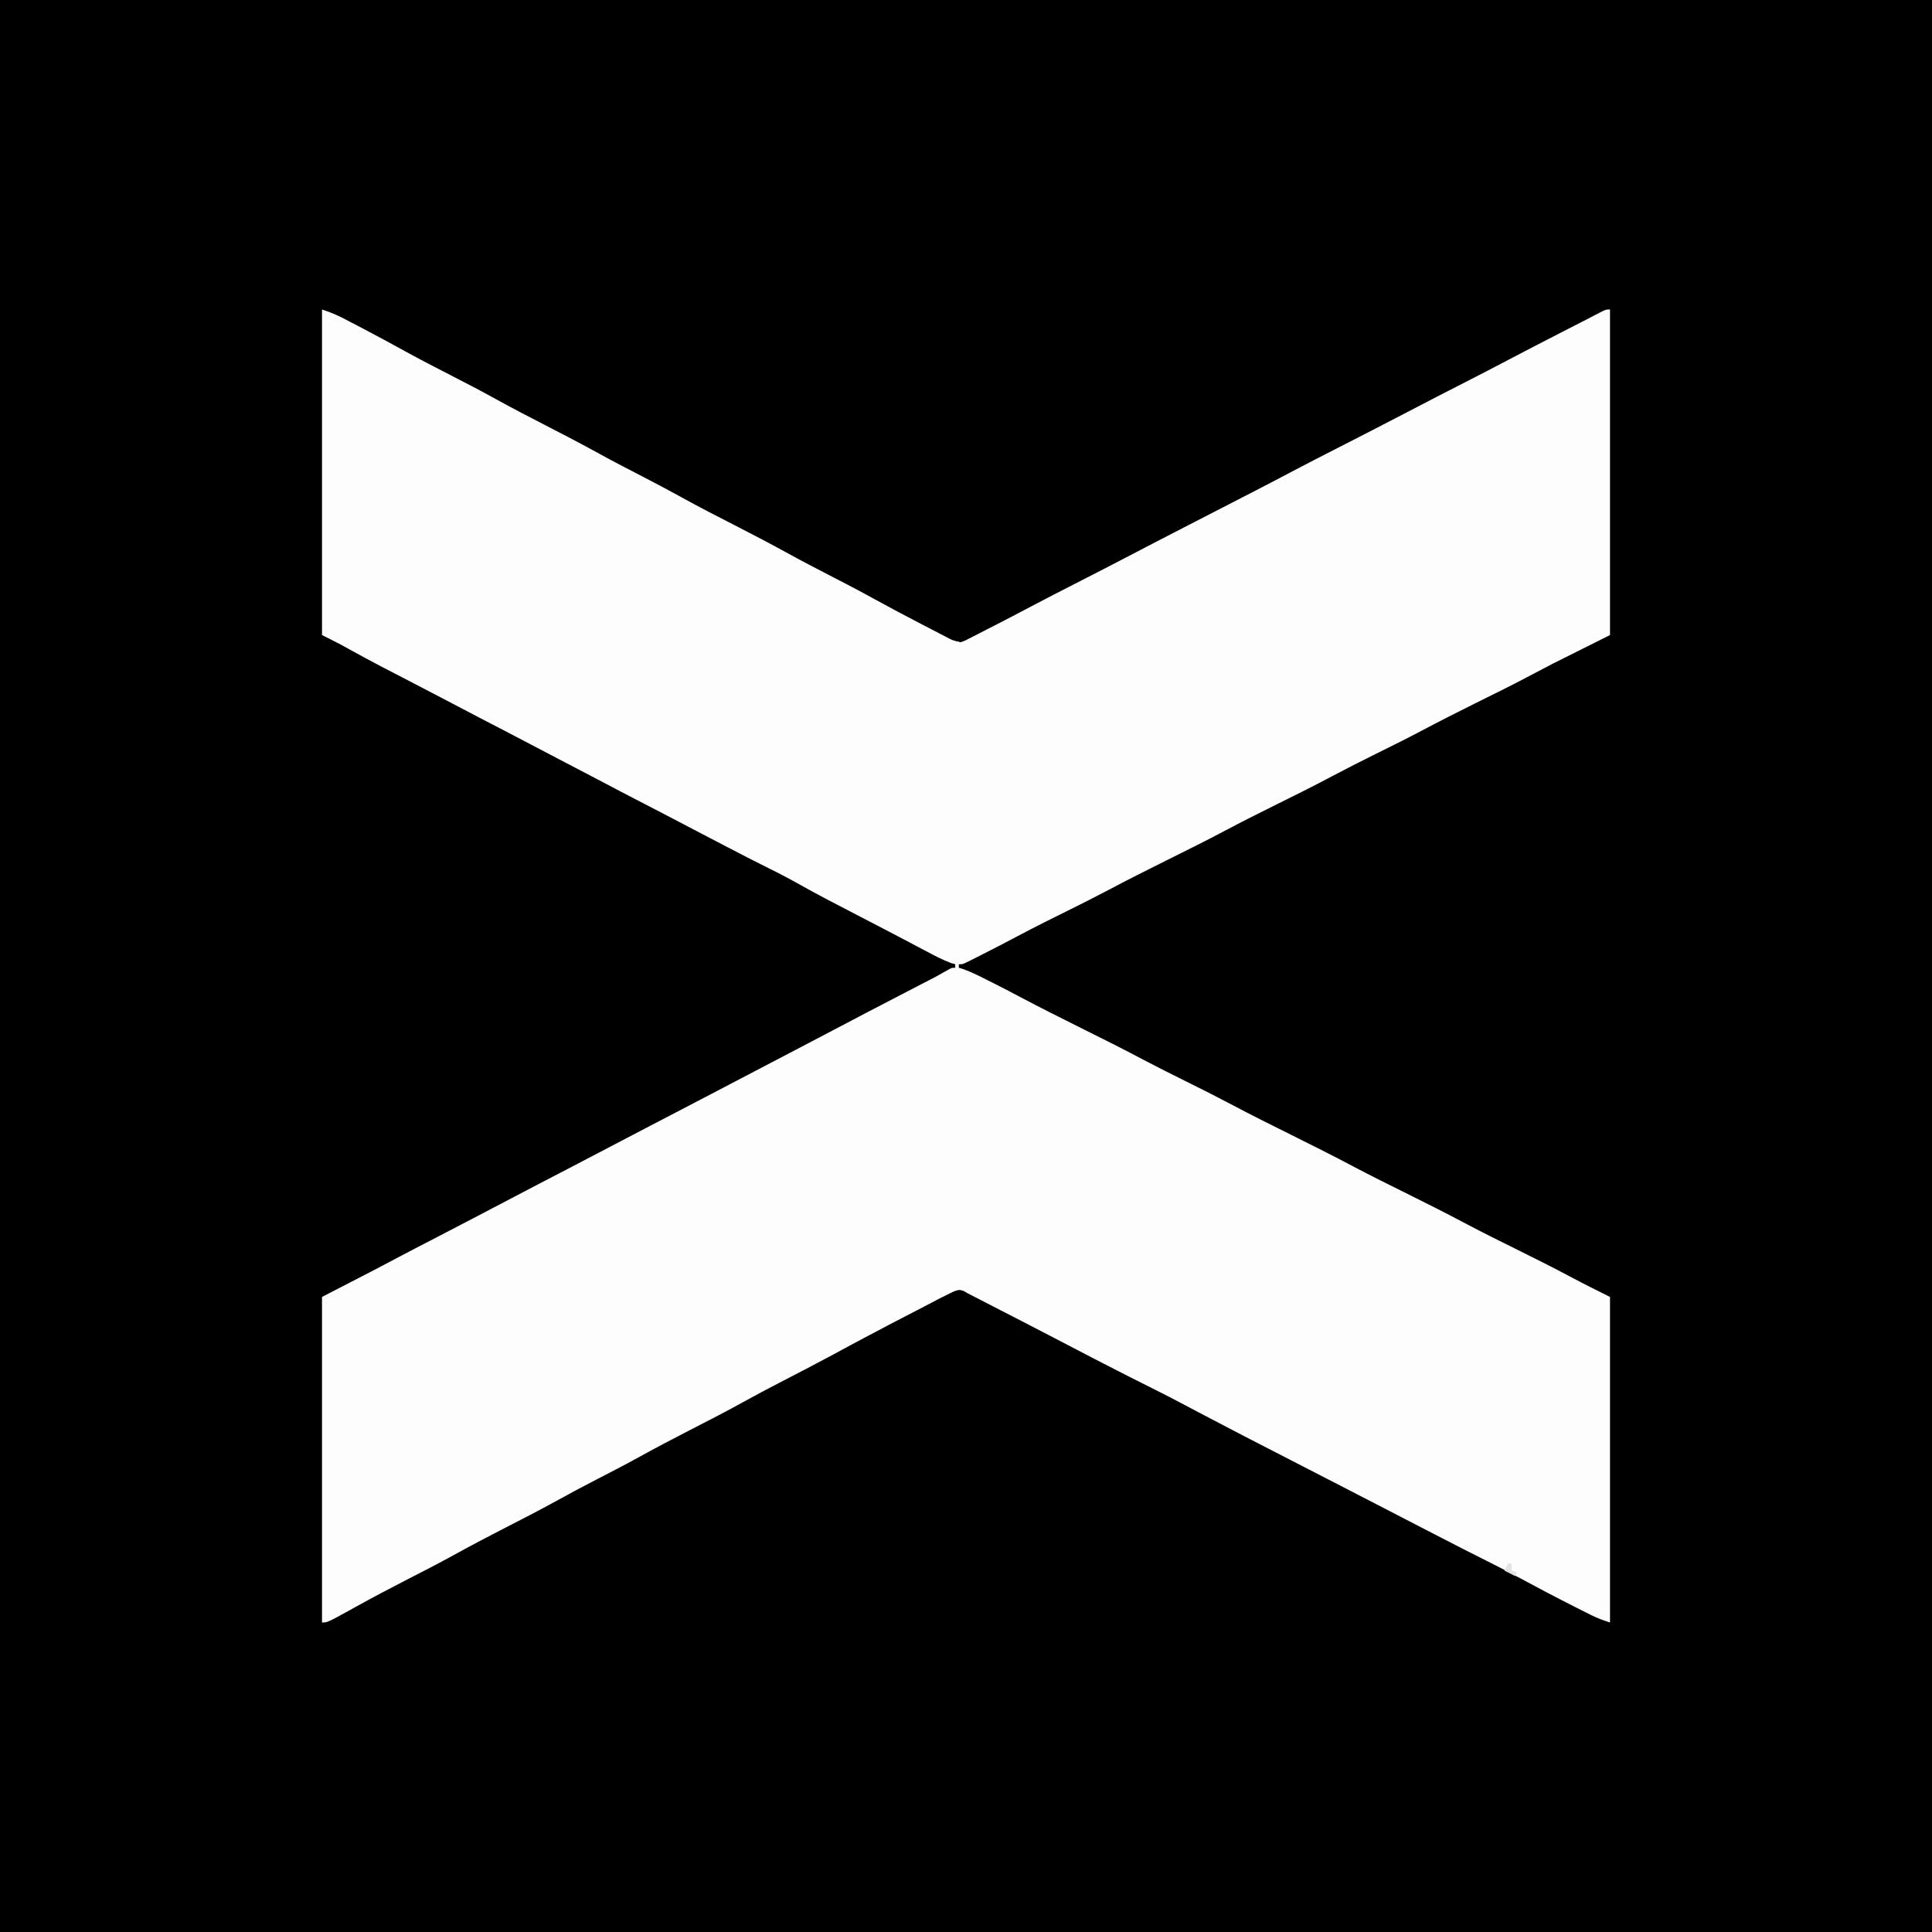
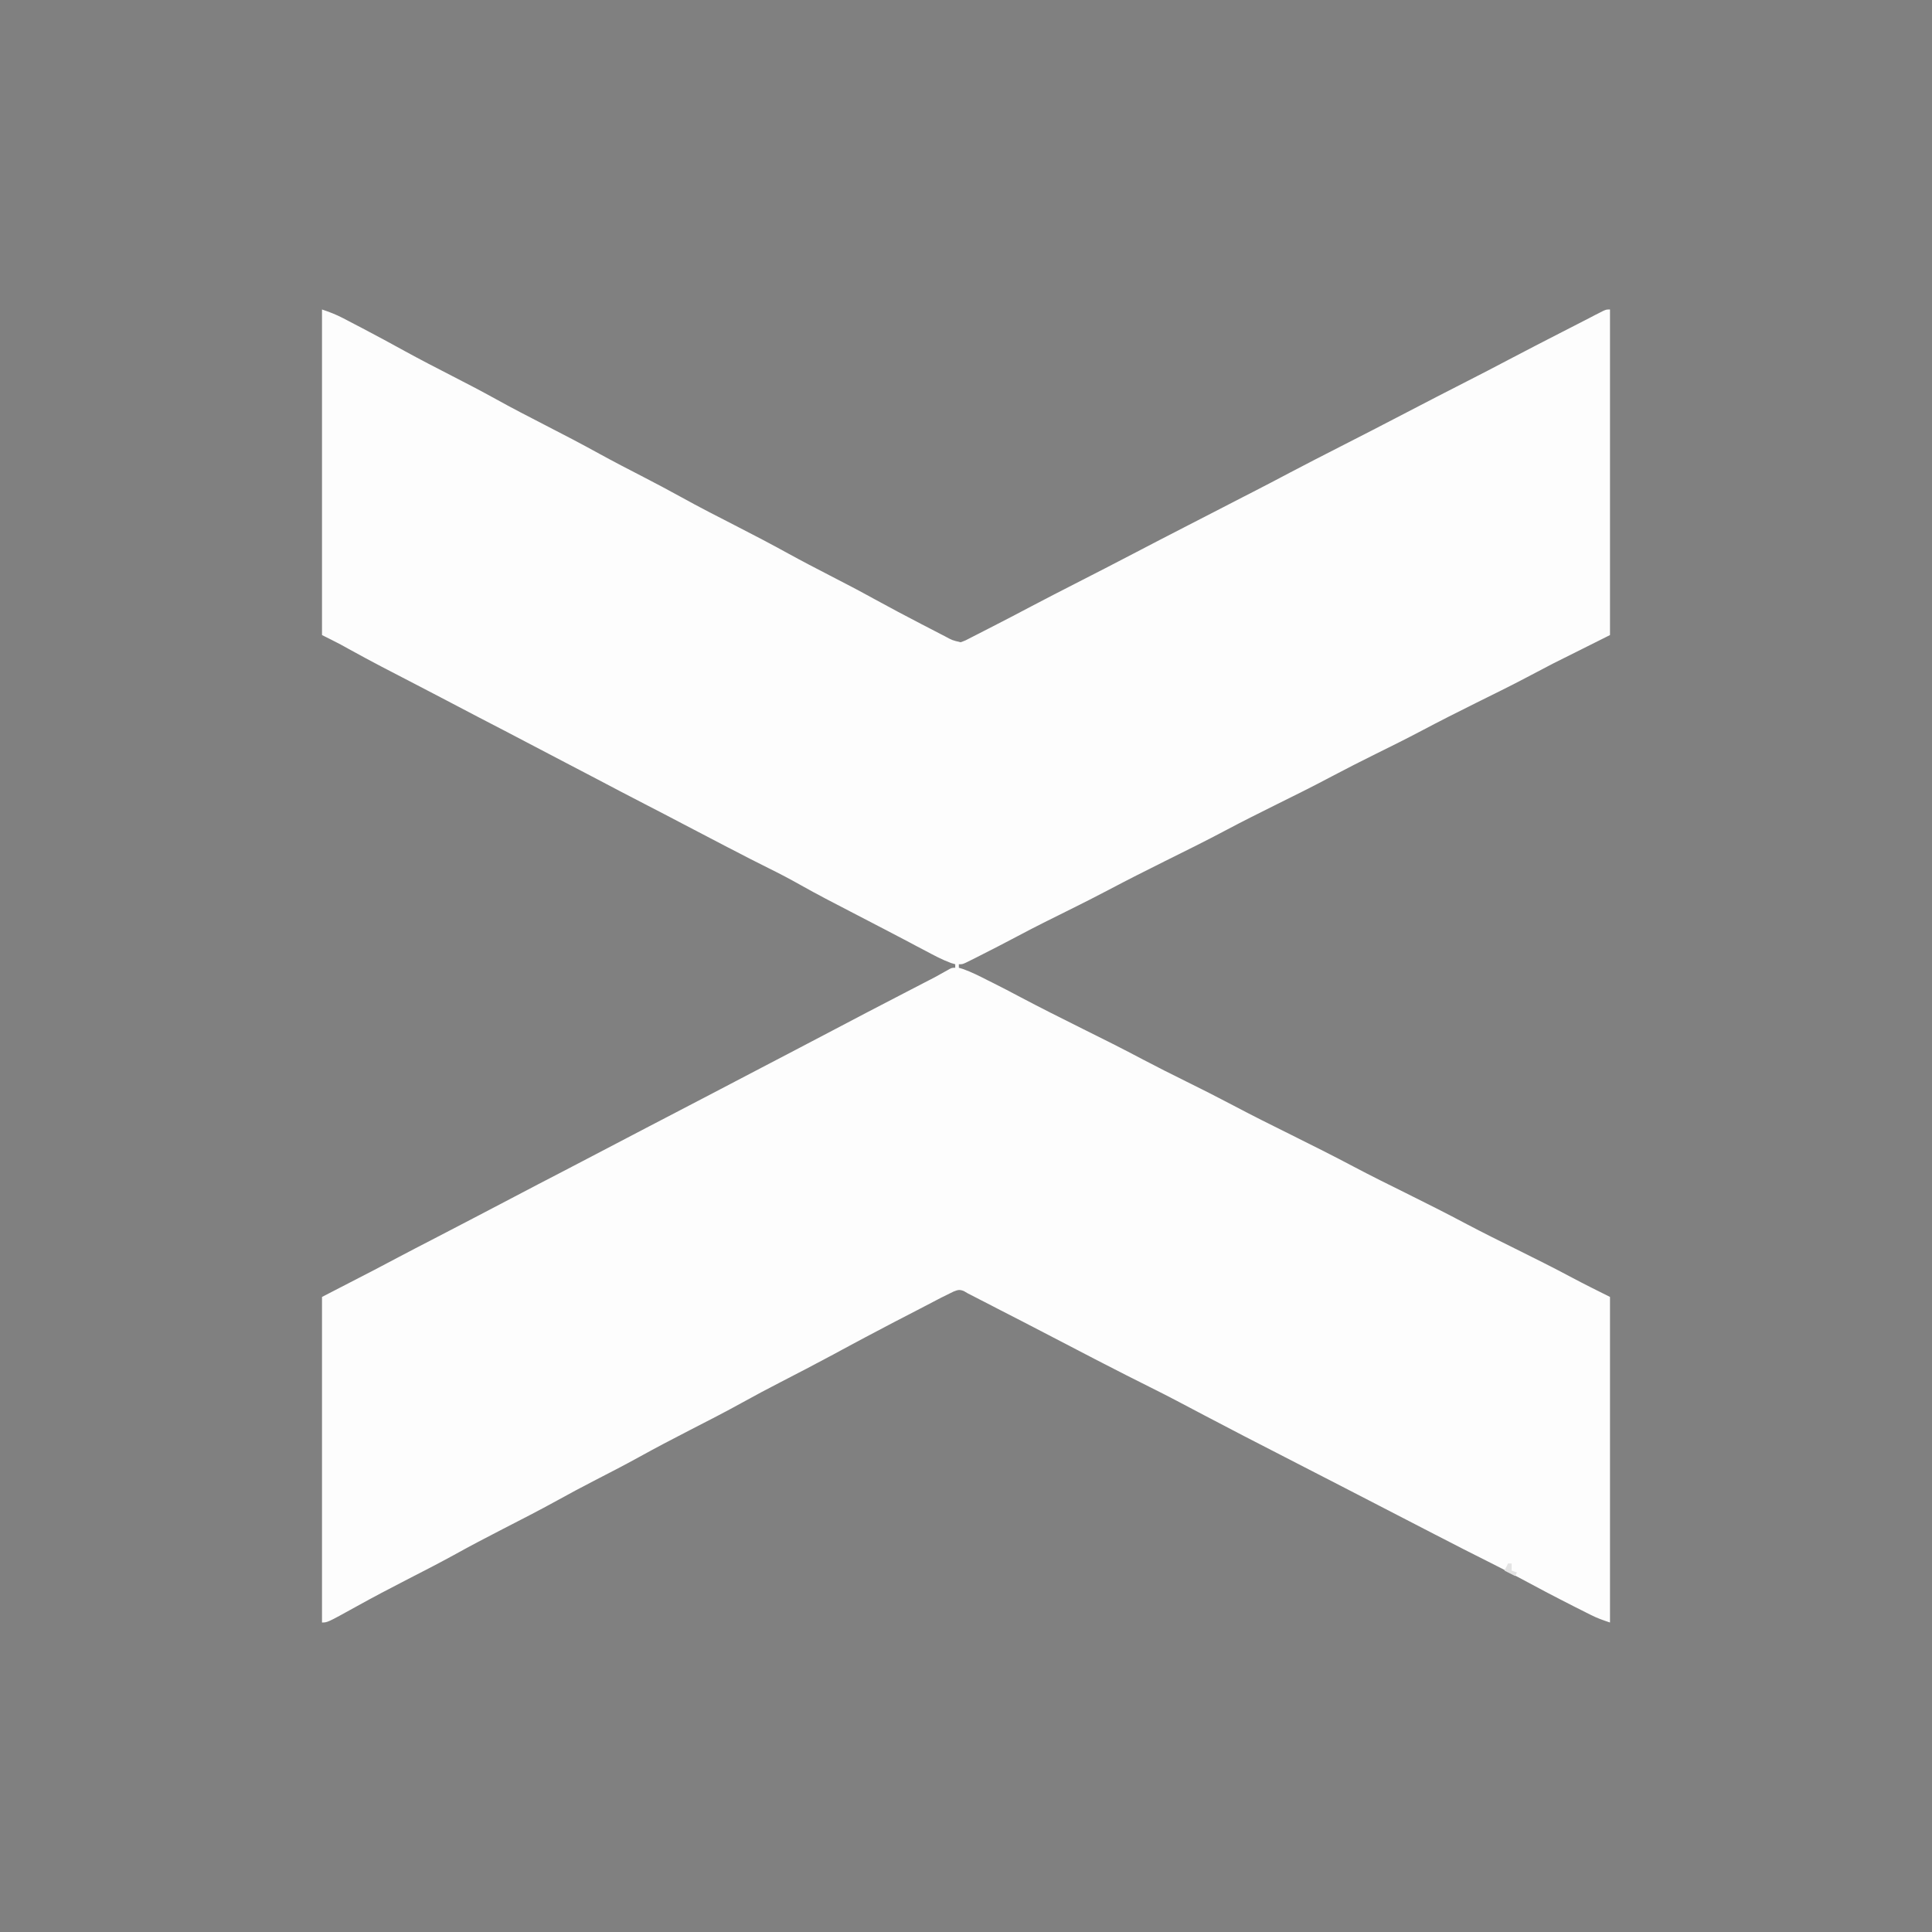
<svg xmlns="http://www.w3.org/2000/svg" version="1.1" width="120px" height="120px">
  <rect width="100%" height="100%" fill="#808080" stroke="none" />
  <svg width="120px" height="120px" viewBox="0 0 120 120" version="1.1">
    <g id="SvgjsG1001">
-       <path style=" stroke:none;fill-rule:nonzero;fill:rgb(0%,0%,0%);fill-opacity:1;" d="M 0 0 C 39.602 0 79.199 0 120 0 C 120 39.602 120 79.199 120 120 C 80.398 120 40.801 120 0 120 C 0 80.398 0 40.801 0 0 Z M 0 0 " />
      <path style=" stroke:none;fill-rule:nonzero;fill:rgb(99.216%,99.216%,99.216%);fill-opacity:1;" d="M 20 19.223 C 20.477 19.383 20.863 19.531 21.301 19.758 C 21.422 19.82 21.543 19.883 21.668 19.949 C 21.797 20.016 21.922 20.082 22.055 20.152 C 22.191 20.223 22.328 20.293 22.461 20.363 C 23.363 20.836 24.262 21.32 25.152 21.812 C 26.113 22.34 27.086 22.84 28.059 23.34 C 28.969 23.805 29.871 24.277 30.766 24.77 C 31.777 25.332 32.805 25.863 33.832 26.391 C 34.969 26.973 36.098 27.562 37.219 28.18 C 38.137 28.684 39.066 29.164 40 29.645 C 40.766 30.039 41.523 30.445 42.277 30.859 C 43.426 31.496 44.59 32.09 45.758 32.688 C 46.844 33.242 47.922 33.809 48.992 34.398 C 49.82 34.855 50.66 35.289 51.5 35.723 C 52.441 36.207 53.379 36.695 54.305 37.207 C 55.285 37.746 56.27 38.266 57.262 38.781 C 57.43 38.867 57.594 38.953 57.762 39.039 C 57.996 39.16 58.23 39.281 58.461 39.402 C 58.531 39.438 58.602 39.473 58.676 39.512 C 59.148 39.77 59.148 39.77 59.668 39.891 C 59.98 39.777 59.98 39.777 60.316 39.598 C 60.512 39.5 60.512 39.5 60.707 39.398 C 60.844 39.328 60.98 39.258 61.117 39.188 C 61.246 39.121 61.375 39.059 61.508 38.988 C 62.367 38.551 63.219 38.102 64.074 37.652 C 64.961 37.184 65.859 36.723 66.754 36.266 C 68.02 35.617 69.285 34.973 70.543 34.312 C 71.539 33.789 72.539 33.273 73.543 32.758 C 73.617 32.719 73.695 32.676 73.777 32.637 C 74.496 32.266 75.215 31.898 75.934 31.527 C 76.336 31.32 76.738 31.113 77.145 30.902 C 77.363 30.789 77.586 30.676 77.809 30.562 C 78.586 30.164 79.359 29.758 80.133 29.348 C 81.145 28.816 82.164 28.293 83.184 27.773 C 84.574 27.062 85.965 26.352 87.352 25.625 C 88.586 24.977 89.828 24.344 91.07 23.707 C 91.945 23.262 92.82 22.809 93.691 22.348 C 94.812 21.758 95.934 21.18 97.062 20.602 C 97.289 20.484 97.516 20.371 97.742 20.254 C 98.074 20.082 98.406 19.914 98.738 19.742 C 98.84 19.691 98.941 19.637 99.043 19.582 C 99.137 19.535 99.23 19.488 99.328 19.438 C 99.41 19.398 99.492 19.355 99.574 19.312 C 99.777 19.223 99.777 19.223 100 19.223 C 100 25.895 100 32.57 100 39.445 C 98.828 40.031 97.652 40.617 96.445 41.223 C 95.633 41.648 95.633 41.648 94.824 42.074 C 93.793 42.621 92.746 43.129 91.703 43.648 C 90.57 44.211 89.441 44.781 88.32 45.375 C 87.367 45.879 86.402 46.359 85.434 46.836 C 84.531 47.285 83.633 47.738 82.742 48.211 C 81.562 48.84 80.363 49.434 79.164 50.027 C 78.164 50.523 77.168 51.023 76.18 51.547 C 74.918 52.219 73.637 52.852 72.355 53.488 C 71.188 54.07 70.023 54.656 68.871 55.266 C 68.074 55.688 67.266 56.094 66.457 56.496 C 65.363 57.035 64.273 57.578 63.195 58.152 C 62.43 58.559 61.656 58.957 60.883 59.348 C 60.773 59.402 60.668 59.457 60.559 59.512 C 60.461 59.559 60.363 59.609 60.262 59.66 C 60.172 59.703 60.086 59.75 59.992 59.793 C 59.777 59.891 59.777 59.891 59.555 59.891 C 59.555 59.961 59.555 60.035 59.555 60.109 C 59.641 60.137 59.73 60.16 59.816 60.188 C 60.352 60.379 60.848 60.633 61.355 60.891 C 61.496 60.961 61.496 60.961 61.645 61.035 C 62.23 61.328 62.809 61.629 63.387 61.938 C 64.656 62.609 65.938 63.25 67.223 63.891 C 68.496 64.52 69.762 65.156 71.02 65.824 C 71.895 66.285 72.777 66.727 73.668 67.168 C 74.641 67.648 75.609 68.137 76.57 68.645 C 77.777 69.285 79 69.895 80.223 70.5 C 81.52 71.145 82.816 71.793 84.098 72.473 C 85.168 73.039 86.25 73.574 87.332 74.109 C 88.598 74.738 89.859 75.371 91.105 76.035 C 92.098 76.559 93.105 77.059 94.109 77.555 C 95.305 78.148 96.496 78.742 97.672 79.371 C 98.441 79.781 99.219 80.164 100 80.555 C 100 87.23 100 93.902 100 100.777 C 99.566 100.633 99.207 100.508 98.809 100.305 C 98.711 100.258 98.613 100.207 98.512 100.156 C 98.41 100.105 98.309 100.055 98.203 100 C 98.094 99.945 97.984 99.891 97.875 99.836 C 96.625 99.203 95.387 98.551 94.156 97.887 C 93.535 97.555 92.91 97.23 92.281 96.918 C 91.379 96.469 90.484 96.012 89.59 95.547 C 89.43 95.465 89.27 95.383 89.109 95.301 C 87.965 94.711 86.82 94.117 85.676 93.527 C 84.633 92.984 83.586 92.445 82.543 91.91 C 82.461 91.867 82.379 91.828 82.297 91.785 C 81.457 91.352 80.617 90.922 79.777 90.488 C 78.117 89.637 76.453 88.781 74.805 87.91 C 74.324 87.656 73.848 87.402 73.367 87.152 C 73.234 87.082 73.234 87.082 73.102 87.012 C 72.531 86.711 71.957 86.422 71.379 86.133 C 70.434 85.664 69.488 85.18 68.547 84.695 C 68.375 84.605 68.203 84.516 68.031 84.43 C 67.016 83.906 66 83.379 64.988 82.848 C 63.969 82.316 62.945 81.789 61.922 81.266 C 61.793 81.195 61.793 81.195 61.66 81.129 C 61.41 81 61.164 80.875 60.914 80.746 C 60.805 80.688 60.805 80.688 60.688 80.629 C 60.496 80.531 60.305 80.434 60.109 80.332 C 60.031 80.285 59.949 80.238 59.867 80.191 C 59.594 80.082 59.496 80.117 59.223 80.223 C 58.961 80.348 58.707 80.473 58.449 80.605 C 58.375 80.645 58.301 80.684 58.223 80.723 C 57.98 80.852 57.738 80.977 57.492 81.105 C 57.324 81.191 57.156 81.277 56.988 81.367 C 56.508 81.613 56.031 81.863 55.555 82.109 C 55.445 82.168 55.34 82.223 55.227 82.281 C 54.262 82.785 53.301 83.297 52.344 83.812 C 52.277 83.848 52.211 83.883 52.145 83.922 C 52.012 83.992 51.879 84.062 51.746 84.137 C 50.641 84.73 49.527 85.309 48.414 85.883 C 47.652 86.273 46.902 86.676 46.152 87.09 C 45.051 87.699 43.934 88.273 42.816 88.844 C 41.758 89.387 40.711 89.938 39.672 90.512 C 38.754 91.02 37.82 91.496 36.891 91.977 C 36.121 92.375 35.355 92.781 34.598 93.203 C 33.496 93.809 32.379 94.383 31.258 94.957 C 30.215 95.492 29.176 96.039 28.148 96.609 C 27.199 97.129 26.238 97.621 25.277 98.113 C 24.219 98.656 23.168 99.211 22.125 99.789 C 20.34 100.777 20.34 100.777 20 100.777 C 20 94.105 20 87.43 20 80.555 C 21.062 80.004 22.125 79.457 23.223 78.891 C 24.004 78.477 24.004 78.477 24.789 78.066 C 25.457 77.711 26.133 77.363 26.805 77.016 C 28.512 76.129 30.219 75.242 31.918 74.348 C 32.906 73.824 33.898 73.312 34.891 72.797 C 35.707 72.375 36.523 71.949 37.336 71.52 C 38.336 70.992 39.34 70.469 40.34 69.949 C 40.66 69.781 40.98 69.613 41.301 69.449 C 42.293 68.93 43.289 68.41 44.281 67.895 C 45.297 67.367 46.312 66.836 47.32 66.305 C 48.012 65.941 48.699 65.582 49.391 65.223 C 50.168 64.816 50.945 64.41 51.723 64 C 53.191 63.227 54.66 62.457 56.137 61.695 C 56.27 61.625 56.406 61.555 56.543 61.484 C 56.805 61.352 57.066 61.215 57.328 61.078 C 58.07 60.699 58.07 60.699 58.797 60.289 C 59.109 60.109 59.109 60.109 59.332 60.109 C 59.332 60.039 59.332 59.965 59.332 59.891 C 59.246 59.863 59.16 59.84 59.074 59.816 C 58.523 59.613 58.023 59.344 57.508 59.07 C 57.277 58.949 57.047 58.828 56.816 58.707 C 56.699 58.645 56.582 58.582 56.461 58.516 C 55.922 58.234 55.387 57.953 54.848 57.672 C 54.742 57.621 54.637 57.566 54.531 57.508 C 53.969 57.215 53.41 56.926 52.848 56.633 C 51.797 56.09 50.746 55.547 49.715 54.965 C 49.07 54.602 48.418 54.258 47.758 53.934 C 46.969 53.543 46.188 53.141 45.41 52.734 C 45.34 52.699 45.27 52.664 45.195 52.625 C 44.289 52.156 43.383 51.684 42.48 51.207 C 41.676 50.781 40.863 50.363 40.055 49.945 C 39.066 49.434 38.082 48.922 37.102 48.402 C 36.418 48.043 35.738 47.688 35.055 47.332 C 34.285 46.934 33.516 46.531 32.75 46.125 C 31.762 45.602 30.766 45.09 29.773 44.574 C 28.973 44.16 28.176 43.742 27.379 43.32 C 26.852 43.043 26.324 42.77 25.797 42.496 C 24.414 41.785 23.035 41.07 21.672 40.316 C 21.582 40.266 21.492 40.219 21.398 40.164 C 21.32 40.121 21.242 40.078 21.164 40.035 C 20.781 39.832 20.391 39.641 20 39.445 C 20 32.77 20 26.098 20 19.223 Z M 20 19.223 " />
-       <path style=" stroke:none;fill-rule:nonzero;fill:rgb(89.02%,89.02%,89.02%);fill-opacity:1;" d="M 93.668 97.109 C 93.738 97.109 93.812 97.109 93.891 97.109 C 93.891 97.258 93.891 97.406 93.891 97.555 C 94 97.594 94.109 97.629 94.223 97.668 C 94.188 97.738 94.148 97.812 94.109 97.891 C 93.891 97.777 93.672 97.668 93.445 97.555 C 93.52 97.41 93.59 97.262 93.668 97.109 Z M 93.668 97.109 " />
+       <path style=" stroke:none;fill-rule:nonzero;fill:rgb(89.02%,89.02%,89.02%);fill-opacity:1;" d="M 93.668 97.109 C 93.738 97.109 93.812 97.109 93.891 97.109 C 93.891 97.258 93.891 97.406 93.891 97.555 C 94 97.594 94.109 97.629 94.223 97.668 C 94.188 97.738 94.148 97.812 94.109 97.891 C 93.891 97.777 93.672 97.668 93.445 97.555 C 93.52 97.41 93.59 97.262 93.668 97.109 M 93.668 97.109 " />
    </g>
  </svg>
  <style>@media (prefers-color-scheme: light) { :root { filter: none; } }
@media (prefers-color-scheme: dark) { :root { filter: none; } }
</style>
</svg>